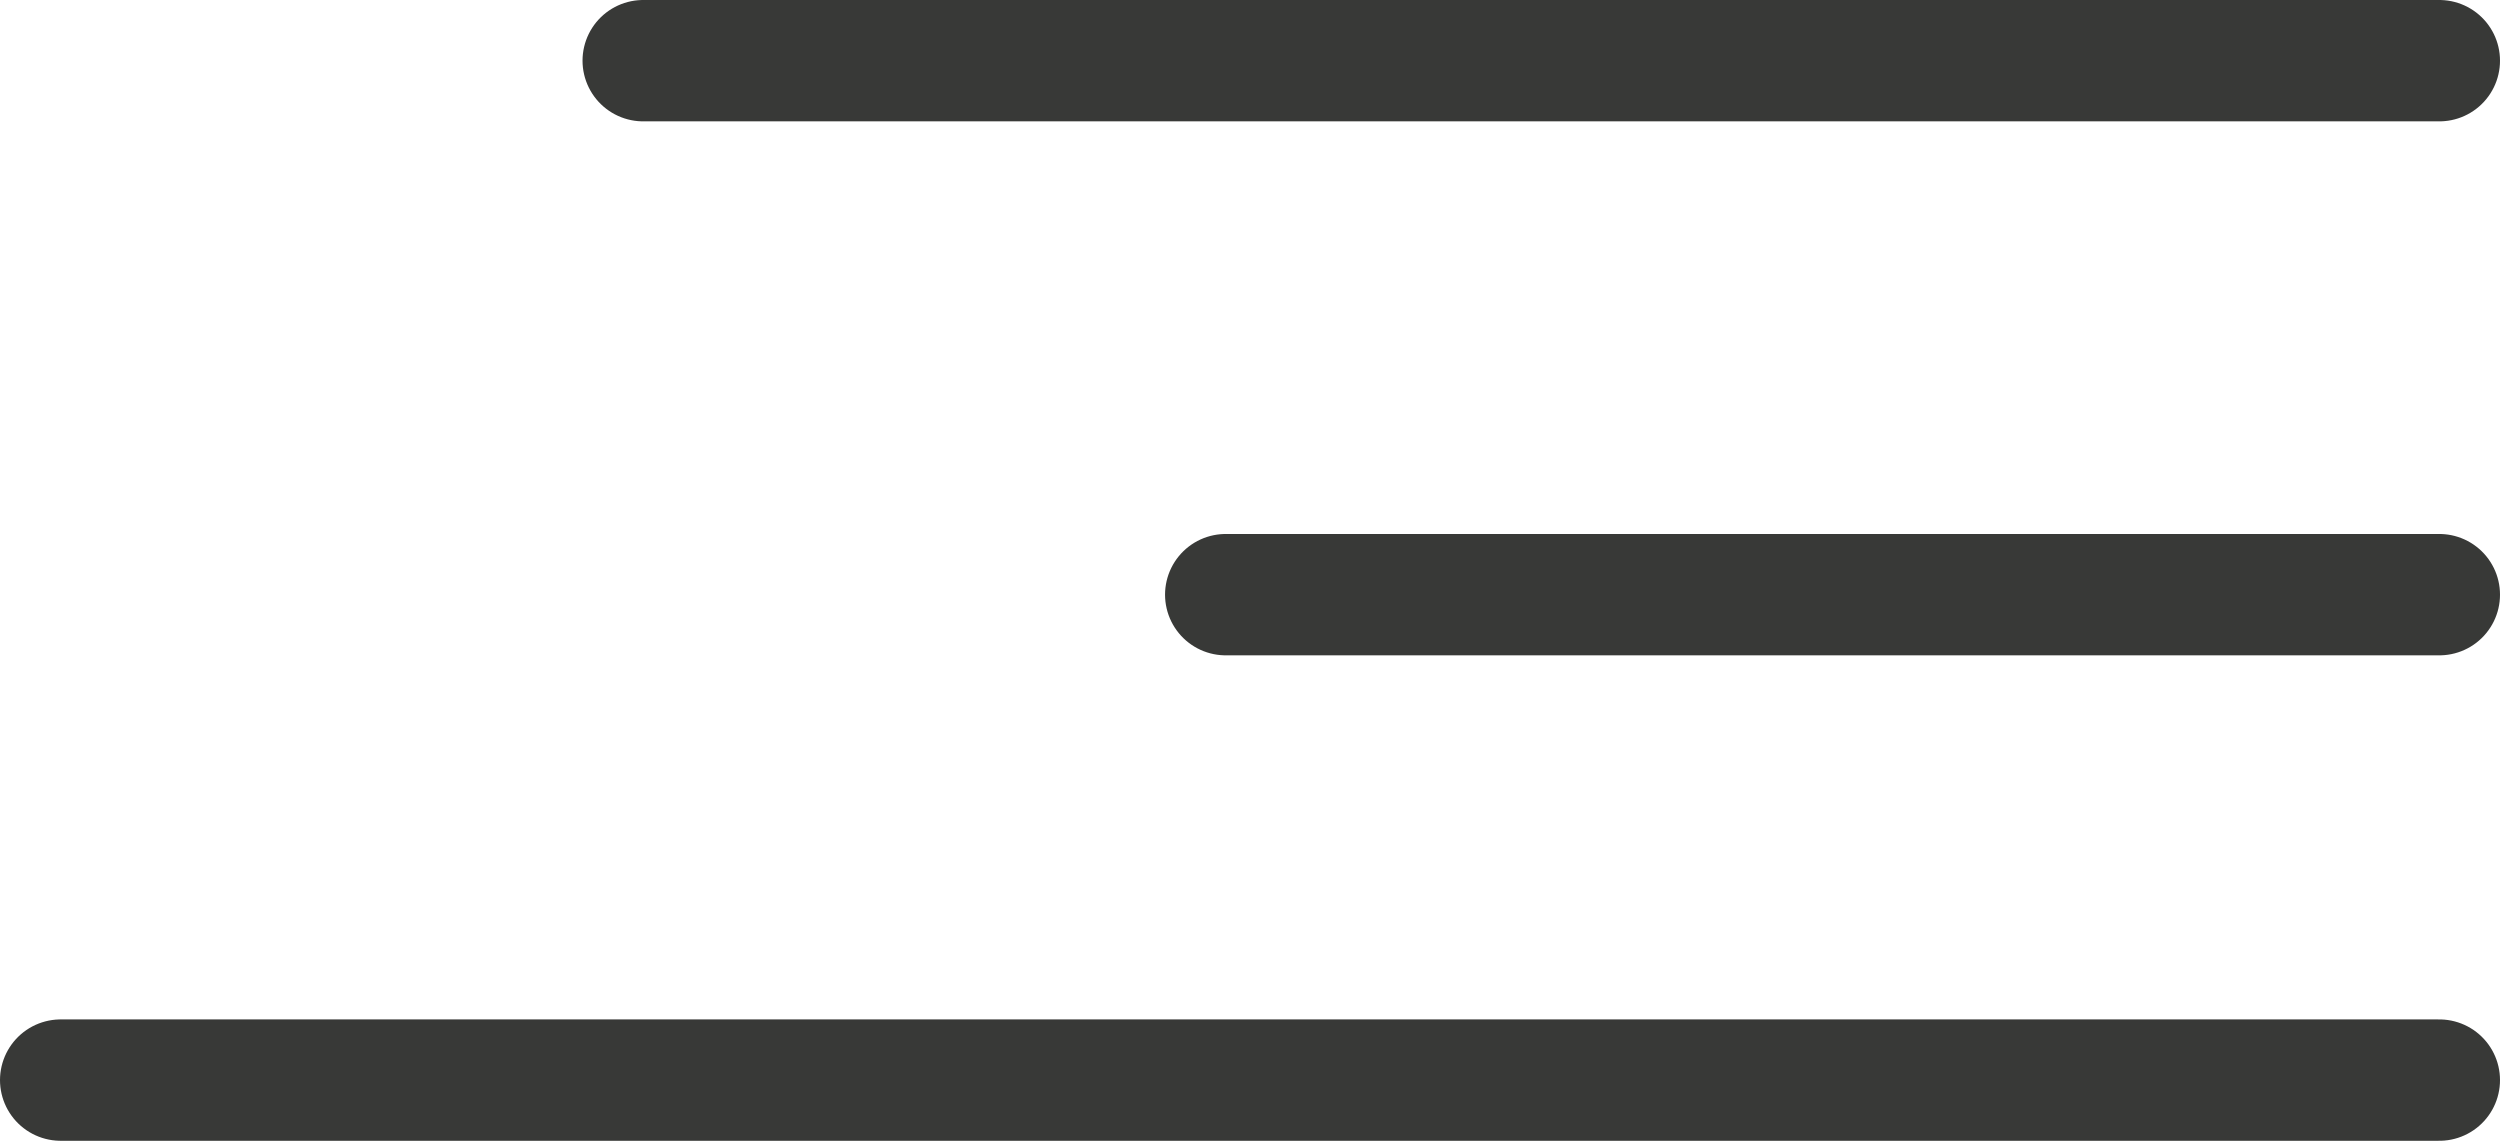
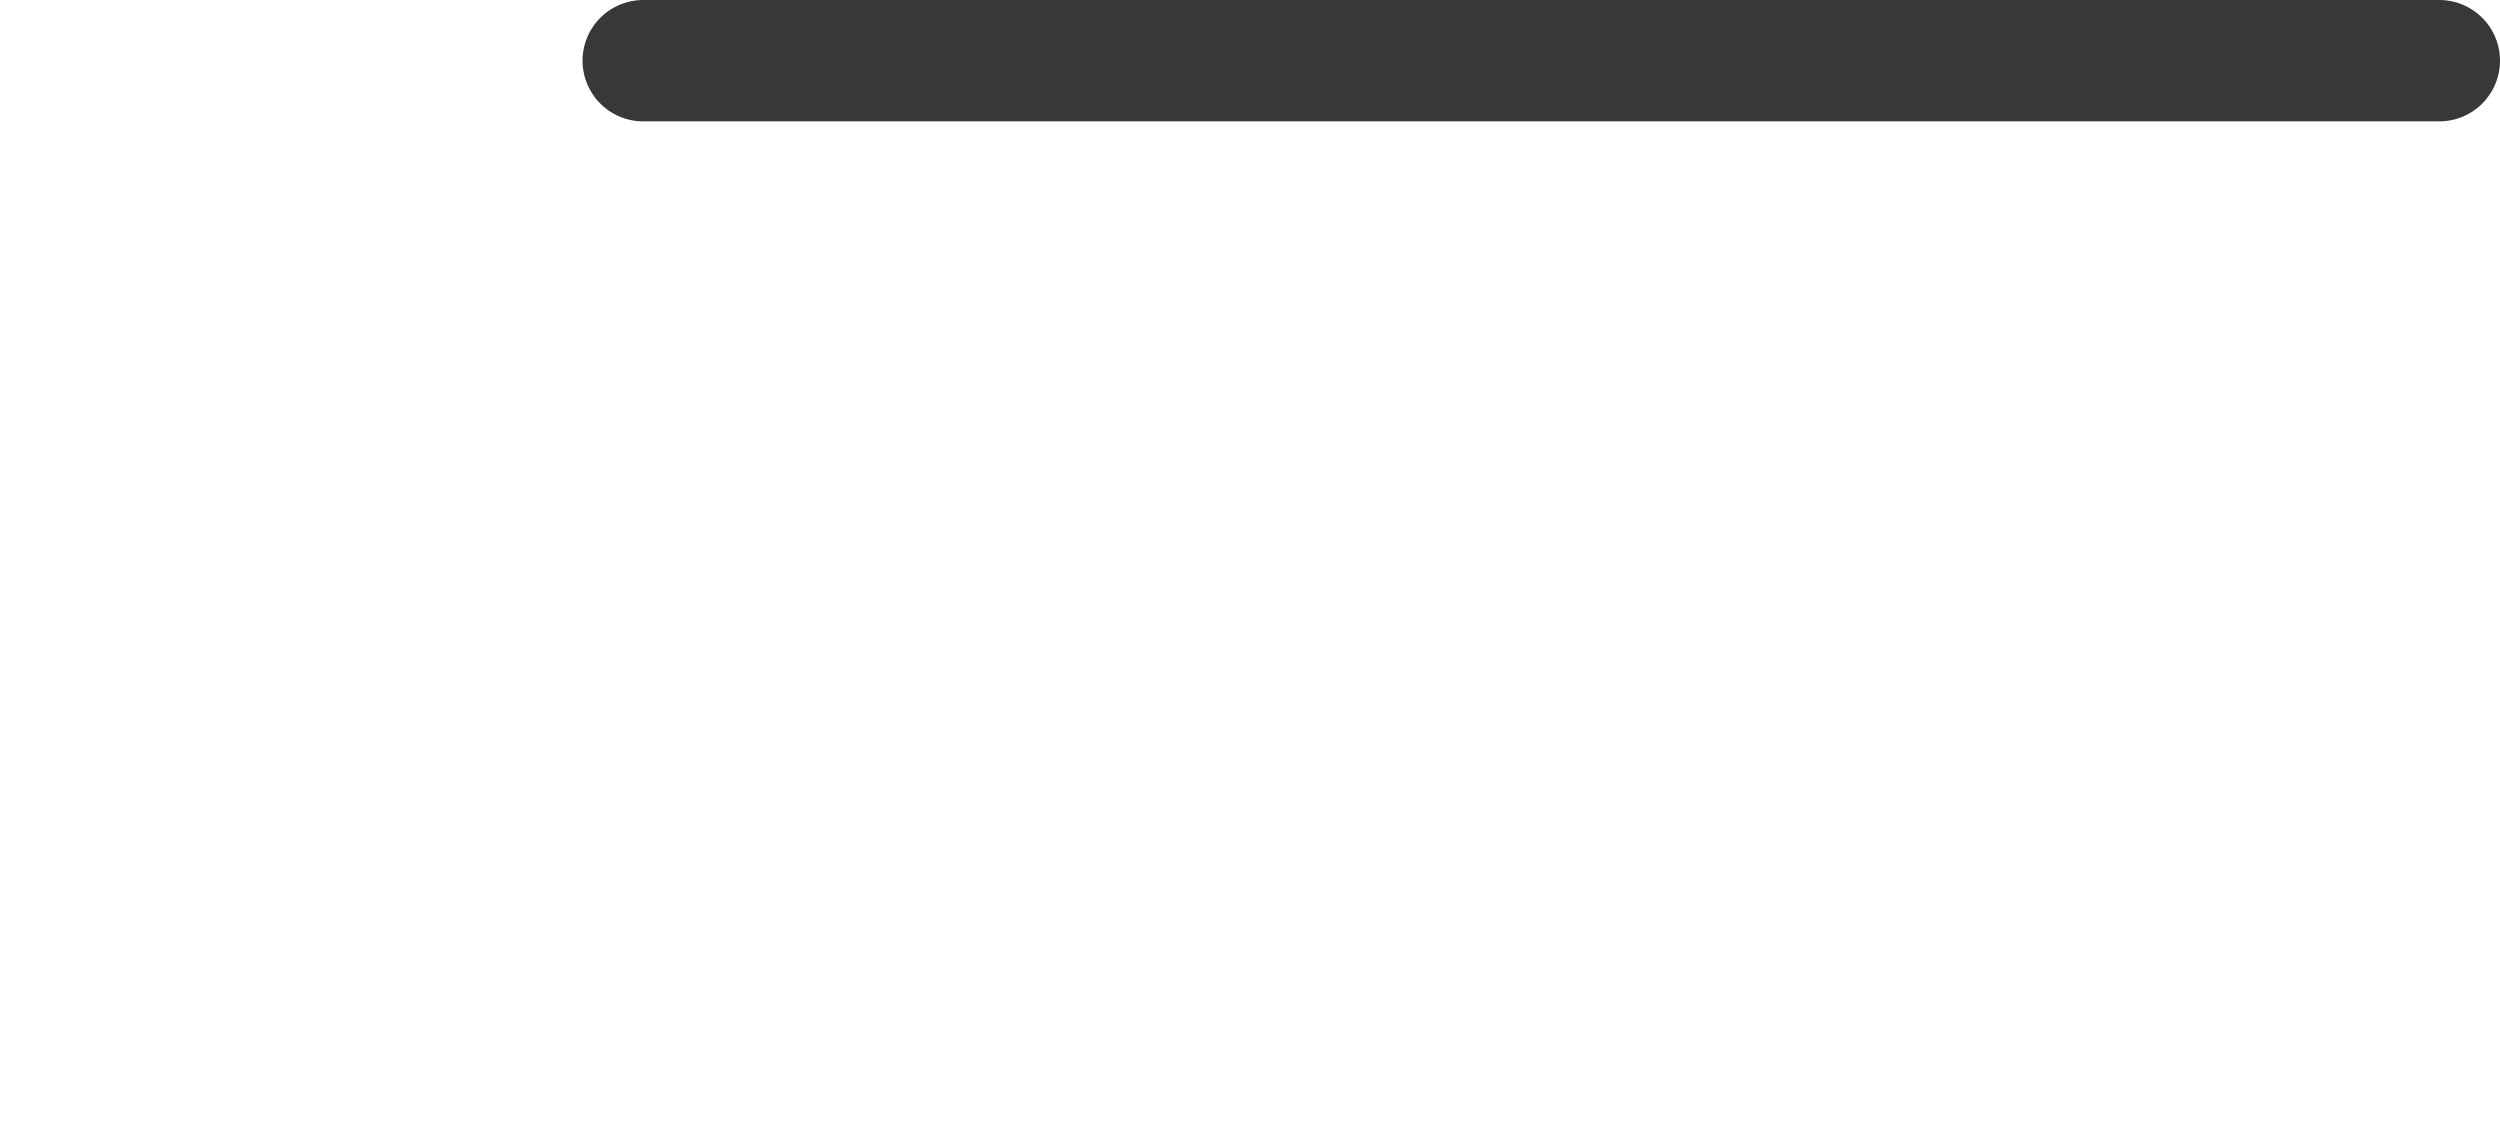
<svg xmlns="http://www.w3.org/2000/svg" width="51.5" height="23.5" viewBox="0 0 51.5 23.5">
  <g id="Gruppe_205" data-name="Gruppe 205" transform="translate(-1349.75 -81.75)">
    <line id="Linie_5" data-name="Linie 5" x2="37" transform="translate(1363 83)" fill="none" stroke="#383937" stroke-linecap="round" stroke-width="2.5" />
-     <line id="Linie_6" data-name="Linie 6" x2="25" transform="translate(1375 94)" fill="none" stroke="#383937" stroke-linecap="round" stroke-width="2.5" />
-     <line id="Linie_7" data-name="Linie 7" x2="49" transform="translate(1351 104)" fill="none" stroke="#383937" stroke-linecap="round" stroke-width="2.5" />
  </g>
</svg>